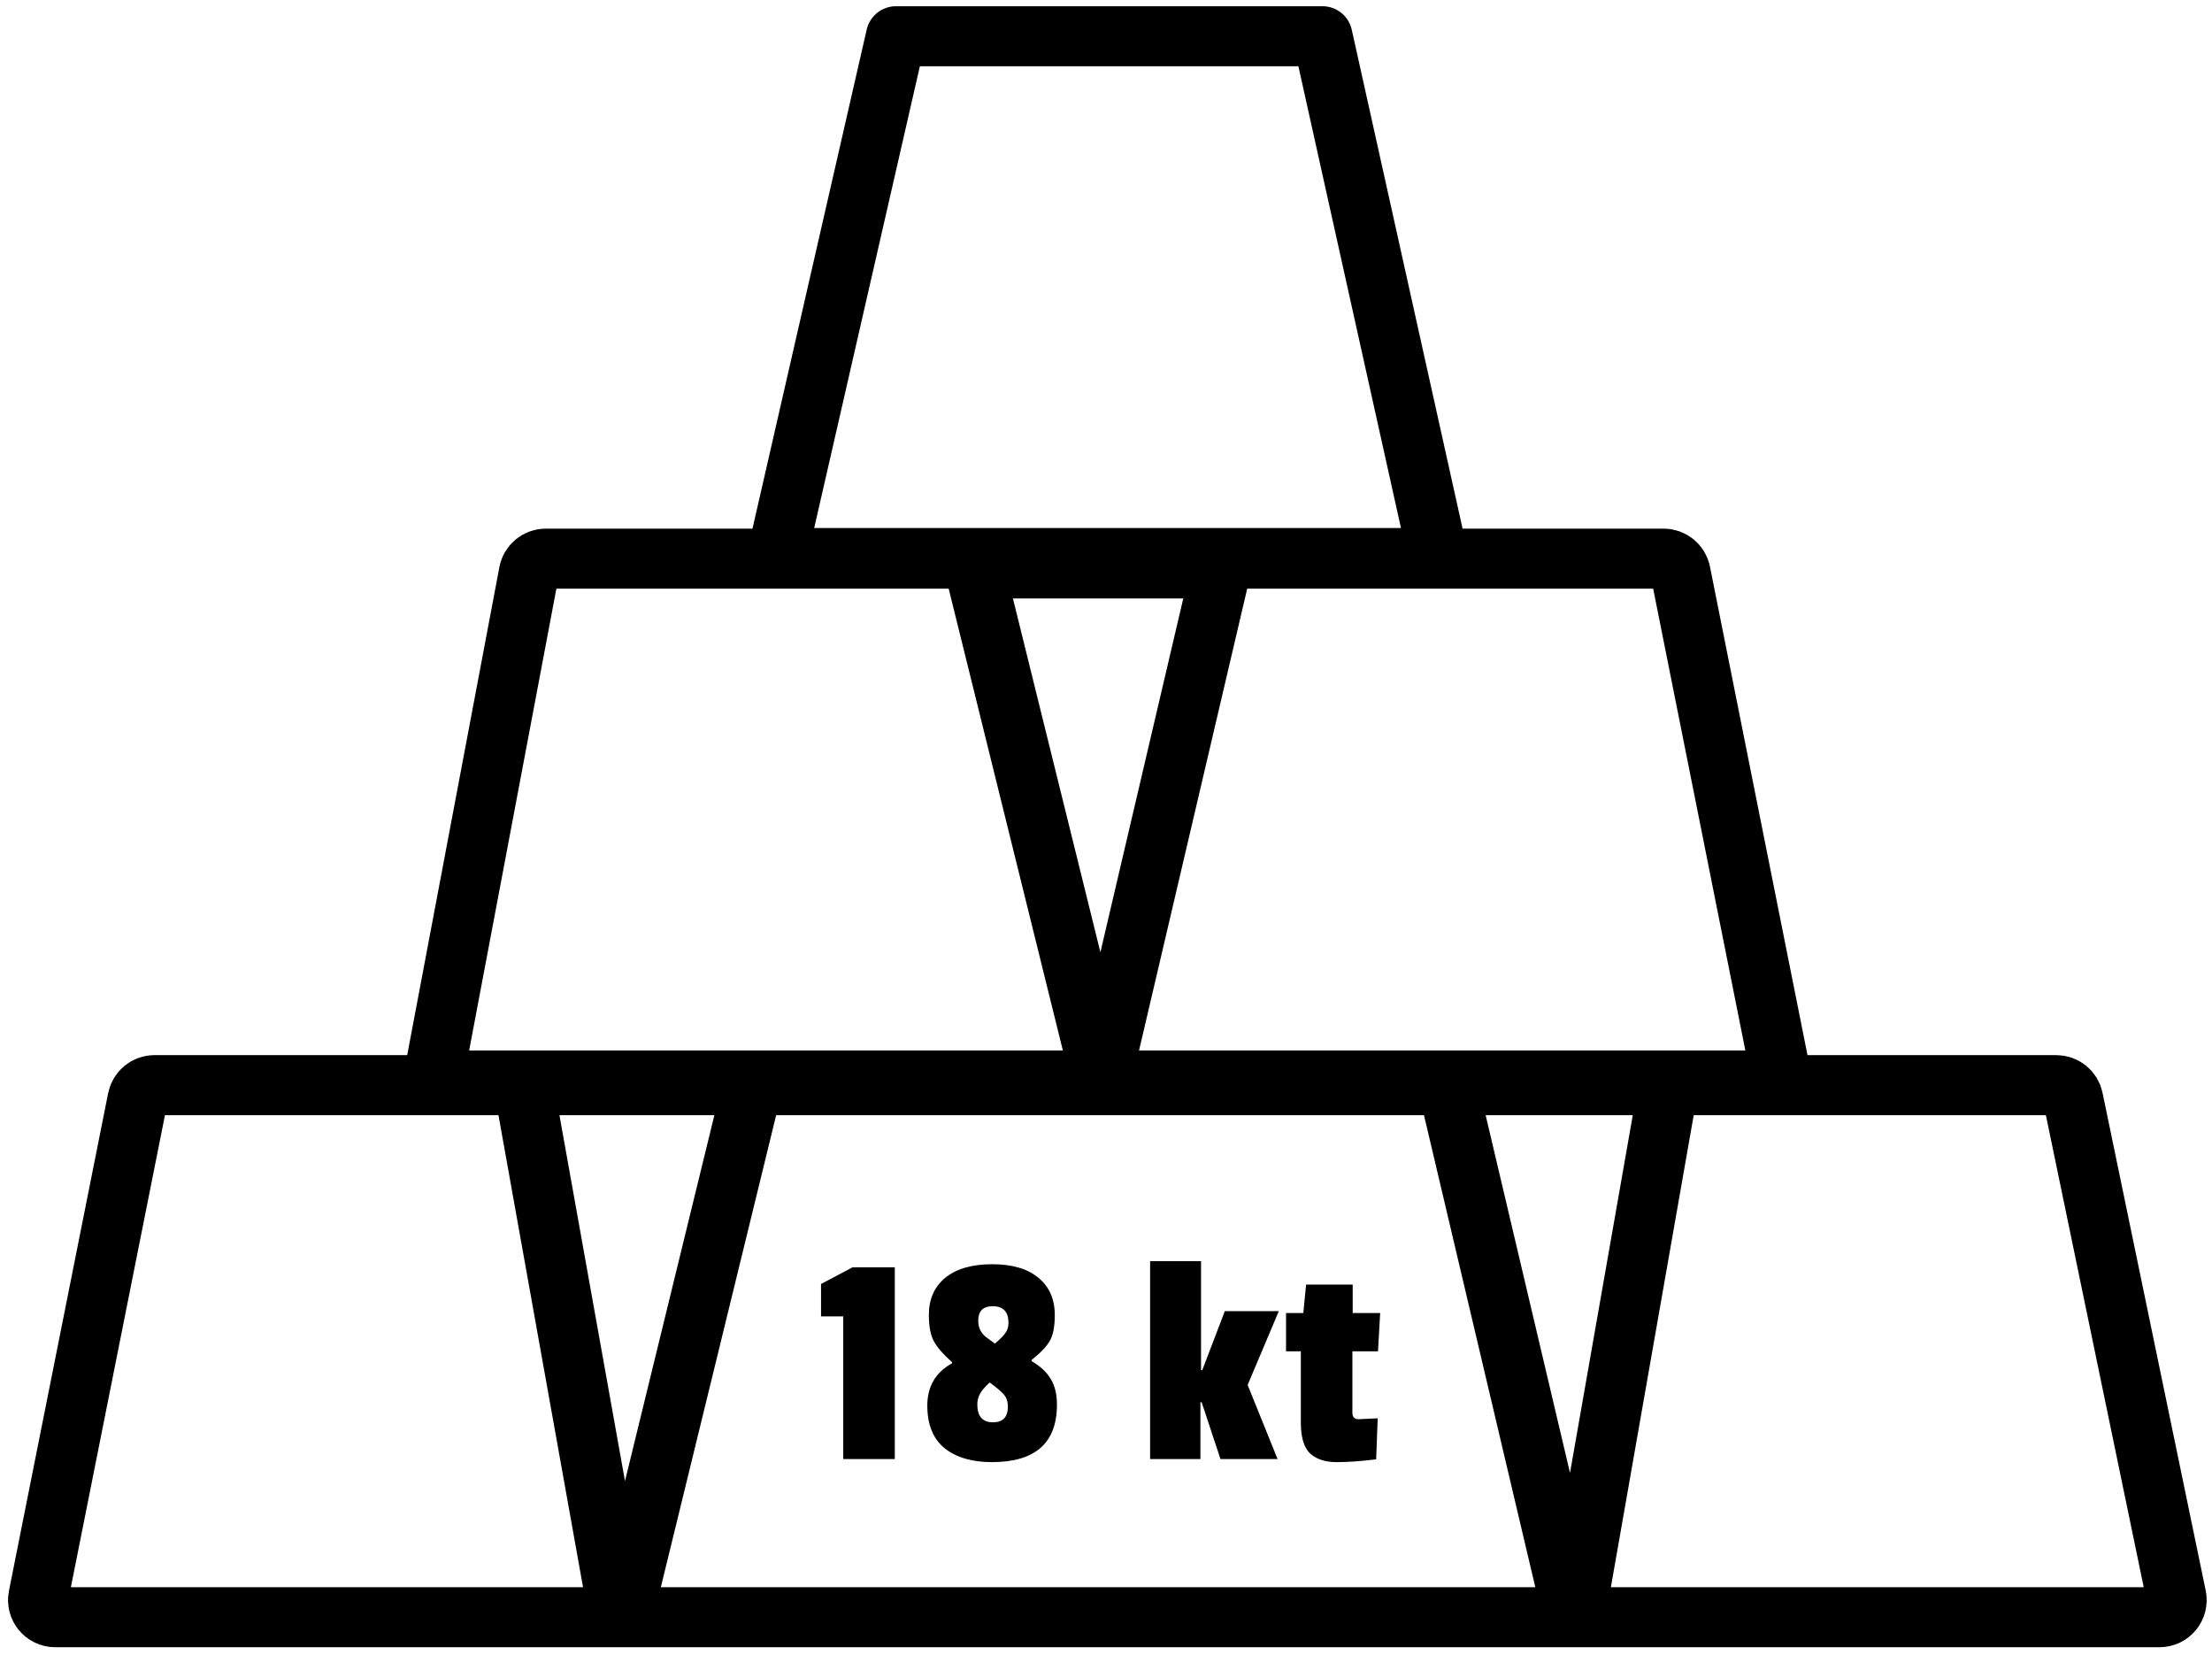
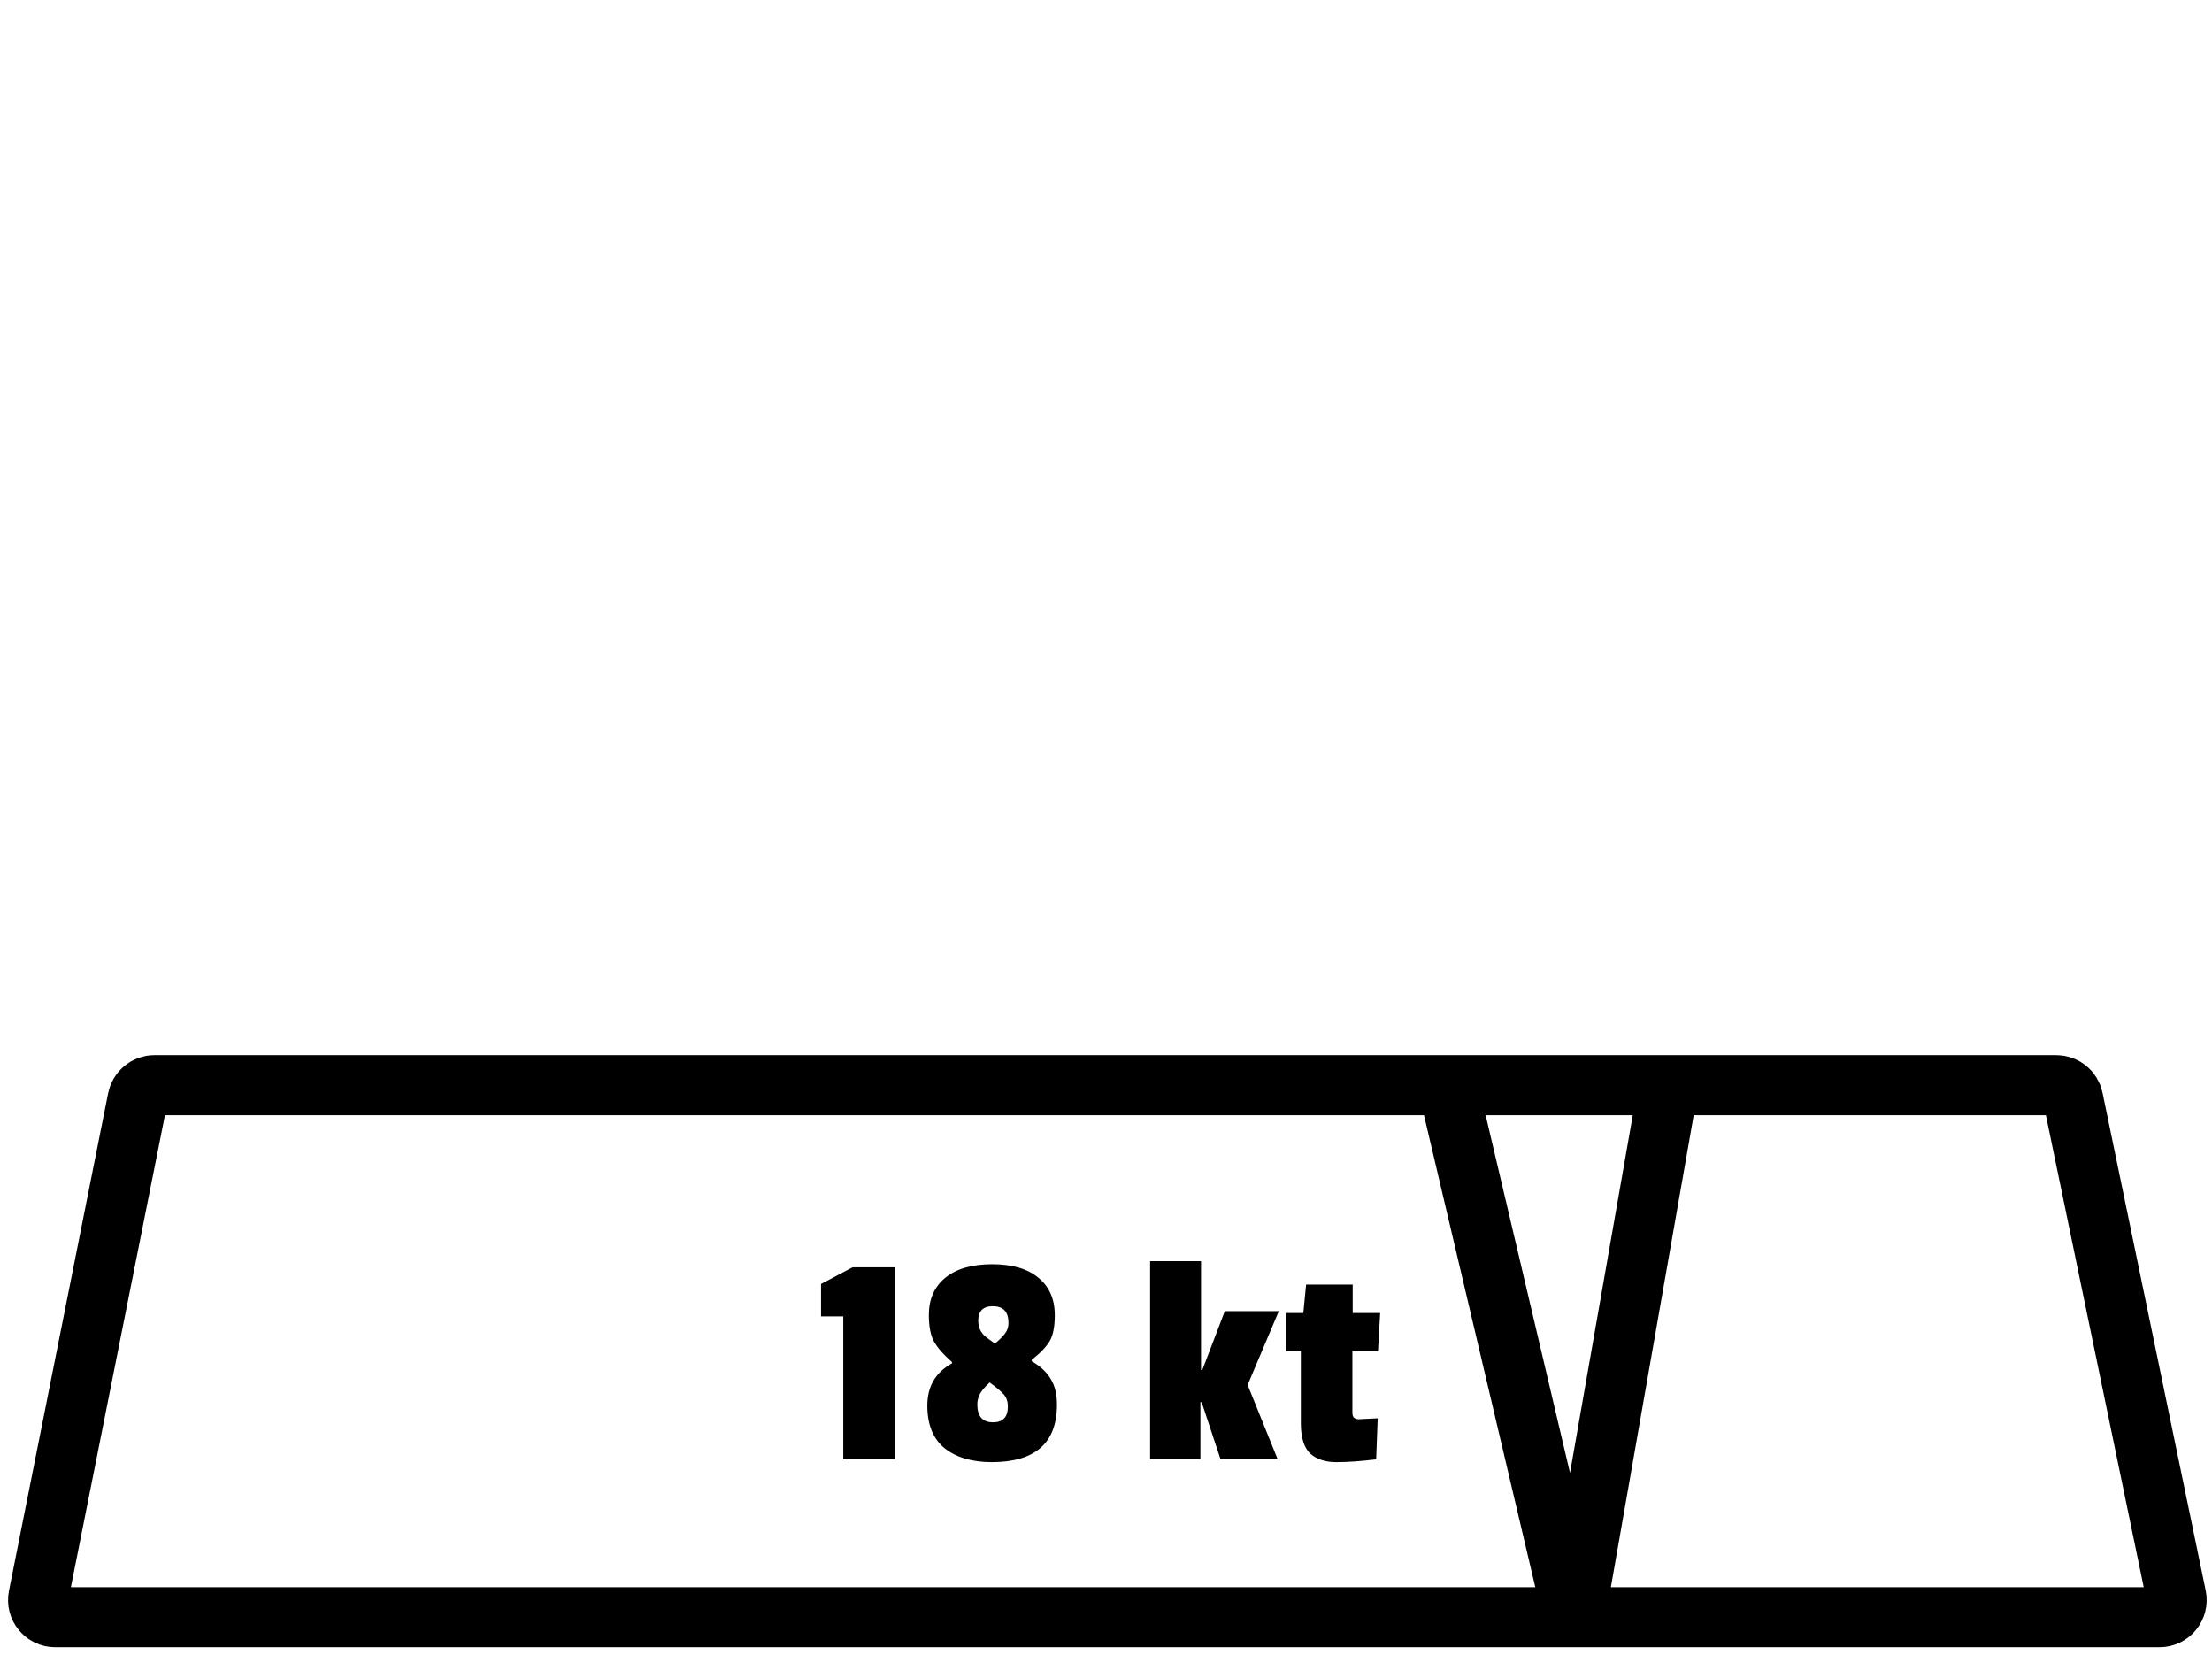
<svg xmlns="http://www.w3.org/2000/svg" width="258" height="193" viewBox="0 0 258 193" fill="none">
  <path d="M251.88 188.578H6.438C5.176 188.578 4.23 187.424 4.477 186.187L16.048 128.145C16.235 127.21 17.056 126.536 18.009 126.536H239.846C240.794 126.536 241.612 127.202 241.804 128.13L253.838 186.172C254.095 187.413 253.148 188.578 251.88 188.578Z" stroke="black" stroke-width="7" />
-   <path d="M61.055 126.465L72.37 189.601L87.798 126.465" stroke="black" stroke-width="7" stroke-linejoin="bevel" />
  <path d="M168.729 125.989L183.624 189.125L194.705 125.989" stroke="black" stroke-width="7" stroke-linejoin="bevel" />
-   <path d="M205.401 125.989H52.911C51.658 125.989 50.713 124.849 50.946 123.618L61.687 66.771C61.866 65.827 62.691 65.143 63.652 65.143H194.05C195.003 65.143 195.824 65.816 196.011 66.751L207.362 123.597C207.609 124.835 206.663 125.989 205.401 125.989Z" stroke="black" stroke-width="7" />
-   <path d="M128.439 125.989L113.673 66.286H142.427L128.439 125.989Z" stroke="black" stroke-width="7" stroke-linejoin="round" />
-   <path d="M104.502 4.226H154.248L161.007 34.649L167.767 65.072H142.063H113.31H90.572L104.502 4.226Z" stroke="black" stroke-width="7" stroke-linejoin="round" />
  <path d="M104.367 170.134H98.355V153.502H95.763V149.722L99.435 147.778H104.367V170.134ZM108.338 153.322C108.338 151.498 108.974 150.058 110.246 149.002C111.542 147.946 113.366 147.418 115.718 147.418C118.07 147.418 119.87 147.946 121.118 149.002C122.39 150.034 123.026 151.486 123.026 153.358C123.026 154.678 122.834 155.674 122.45 156.346C122.066 157.018 121.358 157.762 120.326 158.578V158.722C121.358 159.322 122.102 160.018 122.558 160.81C123.038 161.578 123.278 162.574 123.278 163.798C123.278 168.262 120.746 170.494 115.682 170.494C113.378 170.494 111.542 169.954 110.174 168.874C108.83 167.77 108.158 166.114 108.158 163.906C108.158 161.674 109.118 160.03 111.038 158.974V158.83C110.054 157.966 109.358 157.174 108.95 156.454C108.542 155.734 108.338 154.69 108.338 153.322ZM115.826 165.85C116.978 165.85 117.554 165.238 117.554 164.014C117.554 163.438 117.398 162.97 117.086 162.61C116.774 162.25 116.222 161.782 115.43 161.206C114.806 161.782 114.41 162.262 114.242 162.646C114.074 163.006 113.99 163.378 113.99 163.762C113.99 165.154 114.602 165.85 115.826 165.85ZM115.79 152.314C114.662 152.314 114.098 152.878 114.098 154.006C114.098 154.774 114.386 155.398 114.962 155.878C115.178 156.046 115.538 156.31 116.042 156.67C116.594 156.214 116.99 155.818 117.23 155.482C117.494 155.146 117.626 154.738 117.626 154.258C117.626 152.962 117.014 152.314 115.79 152.314ZM149.012 170.134H142.352L140.156 163.51H140.012V170.134H134.144V147.058H140.084V159.766H140.228L142.856 152.89H149.156L145.52 161.494L149.012 170.134ZM160.51 170.17C158.734 170.386 157.186 170.494 155.866 170.494C154.57 170.494 153.55 170.158 152.806 169.486C152.086 168.79 151.726 167.602 151.726 165.922V157.57H149.998V153.106H152.014L152.338 149.794H157.774V153.106H160.978L160.726 157.57H157.738V164.734C157.738 165.238 157.978 165.49 158.458 165.49C158.506 165.49 159.25 165.454 160.69 165.382L160.51 170.17Z" fill="black" />
</svg>